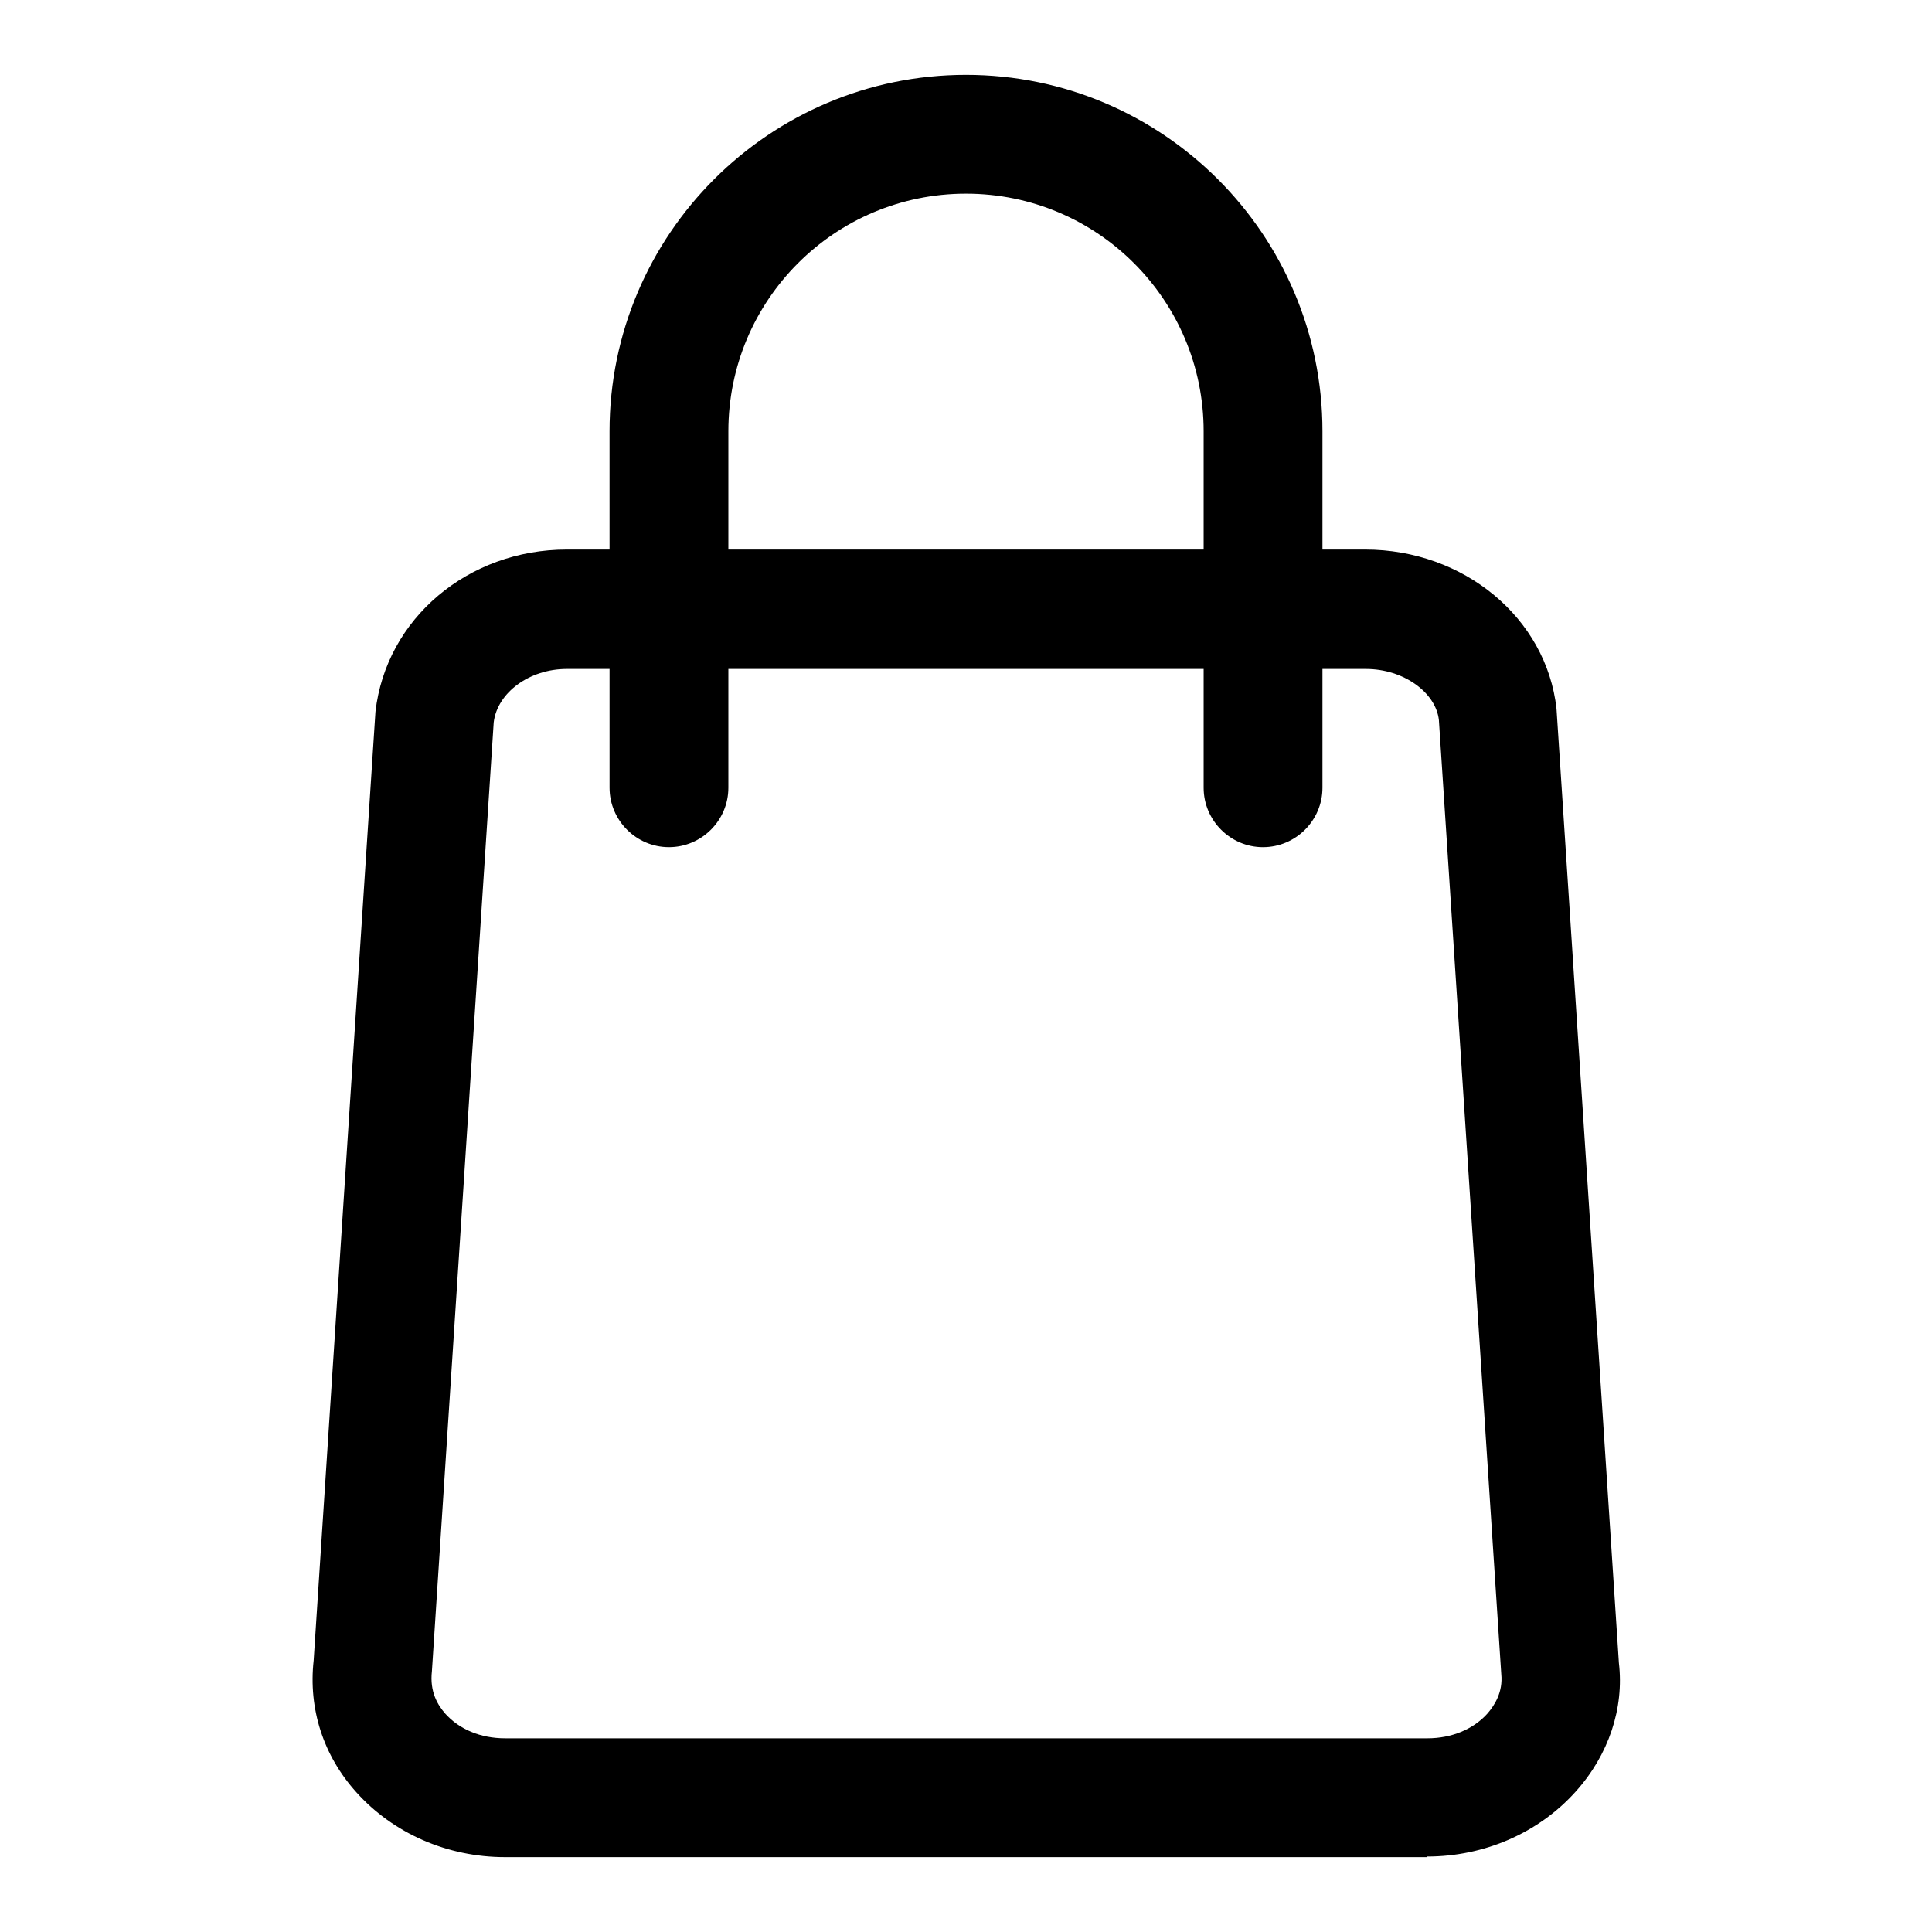
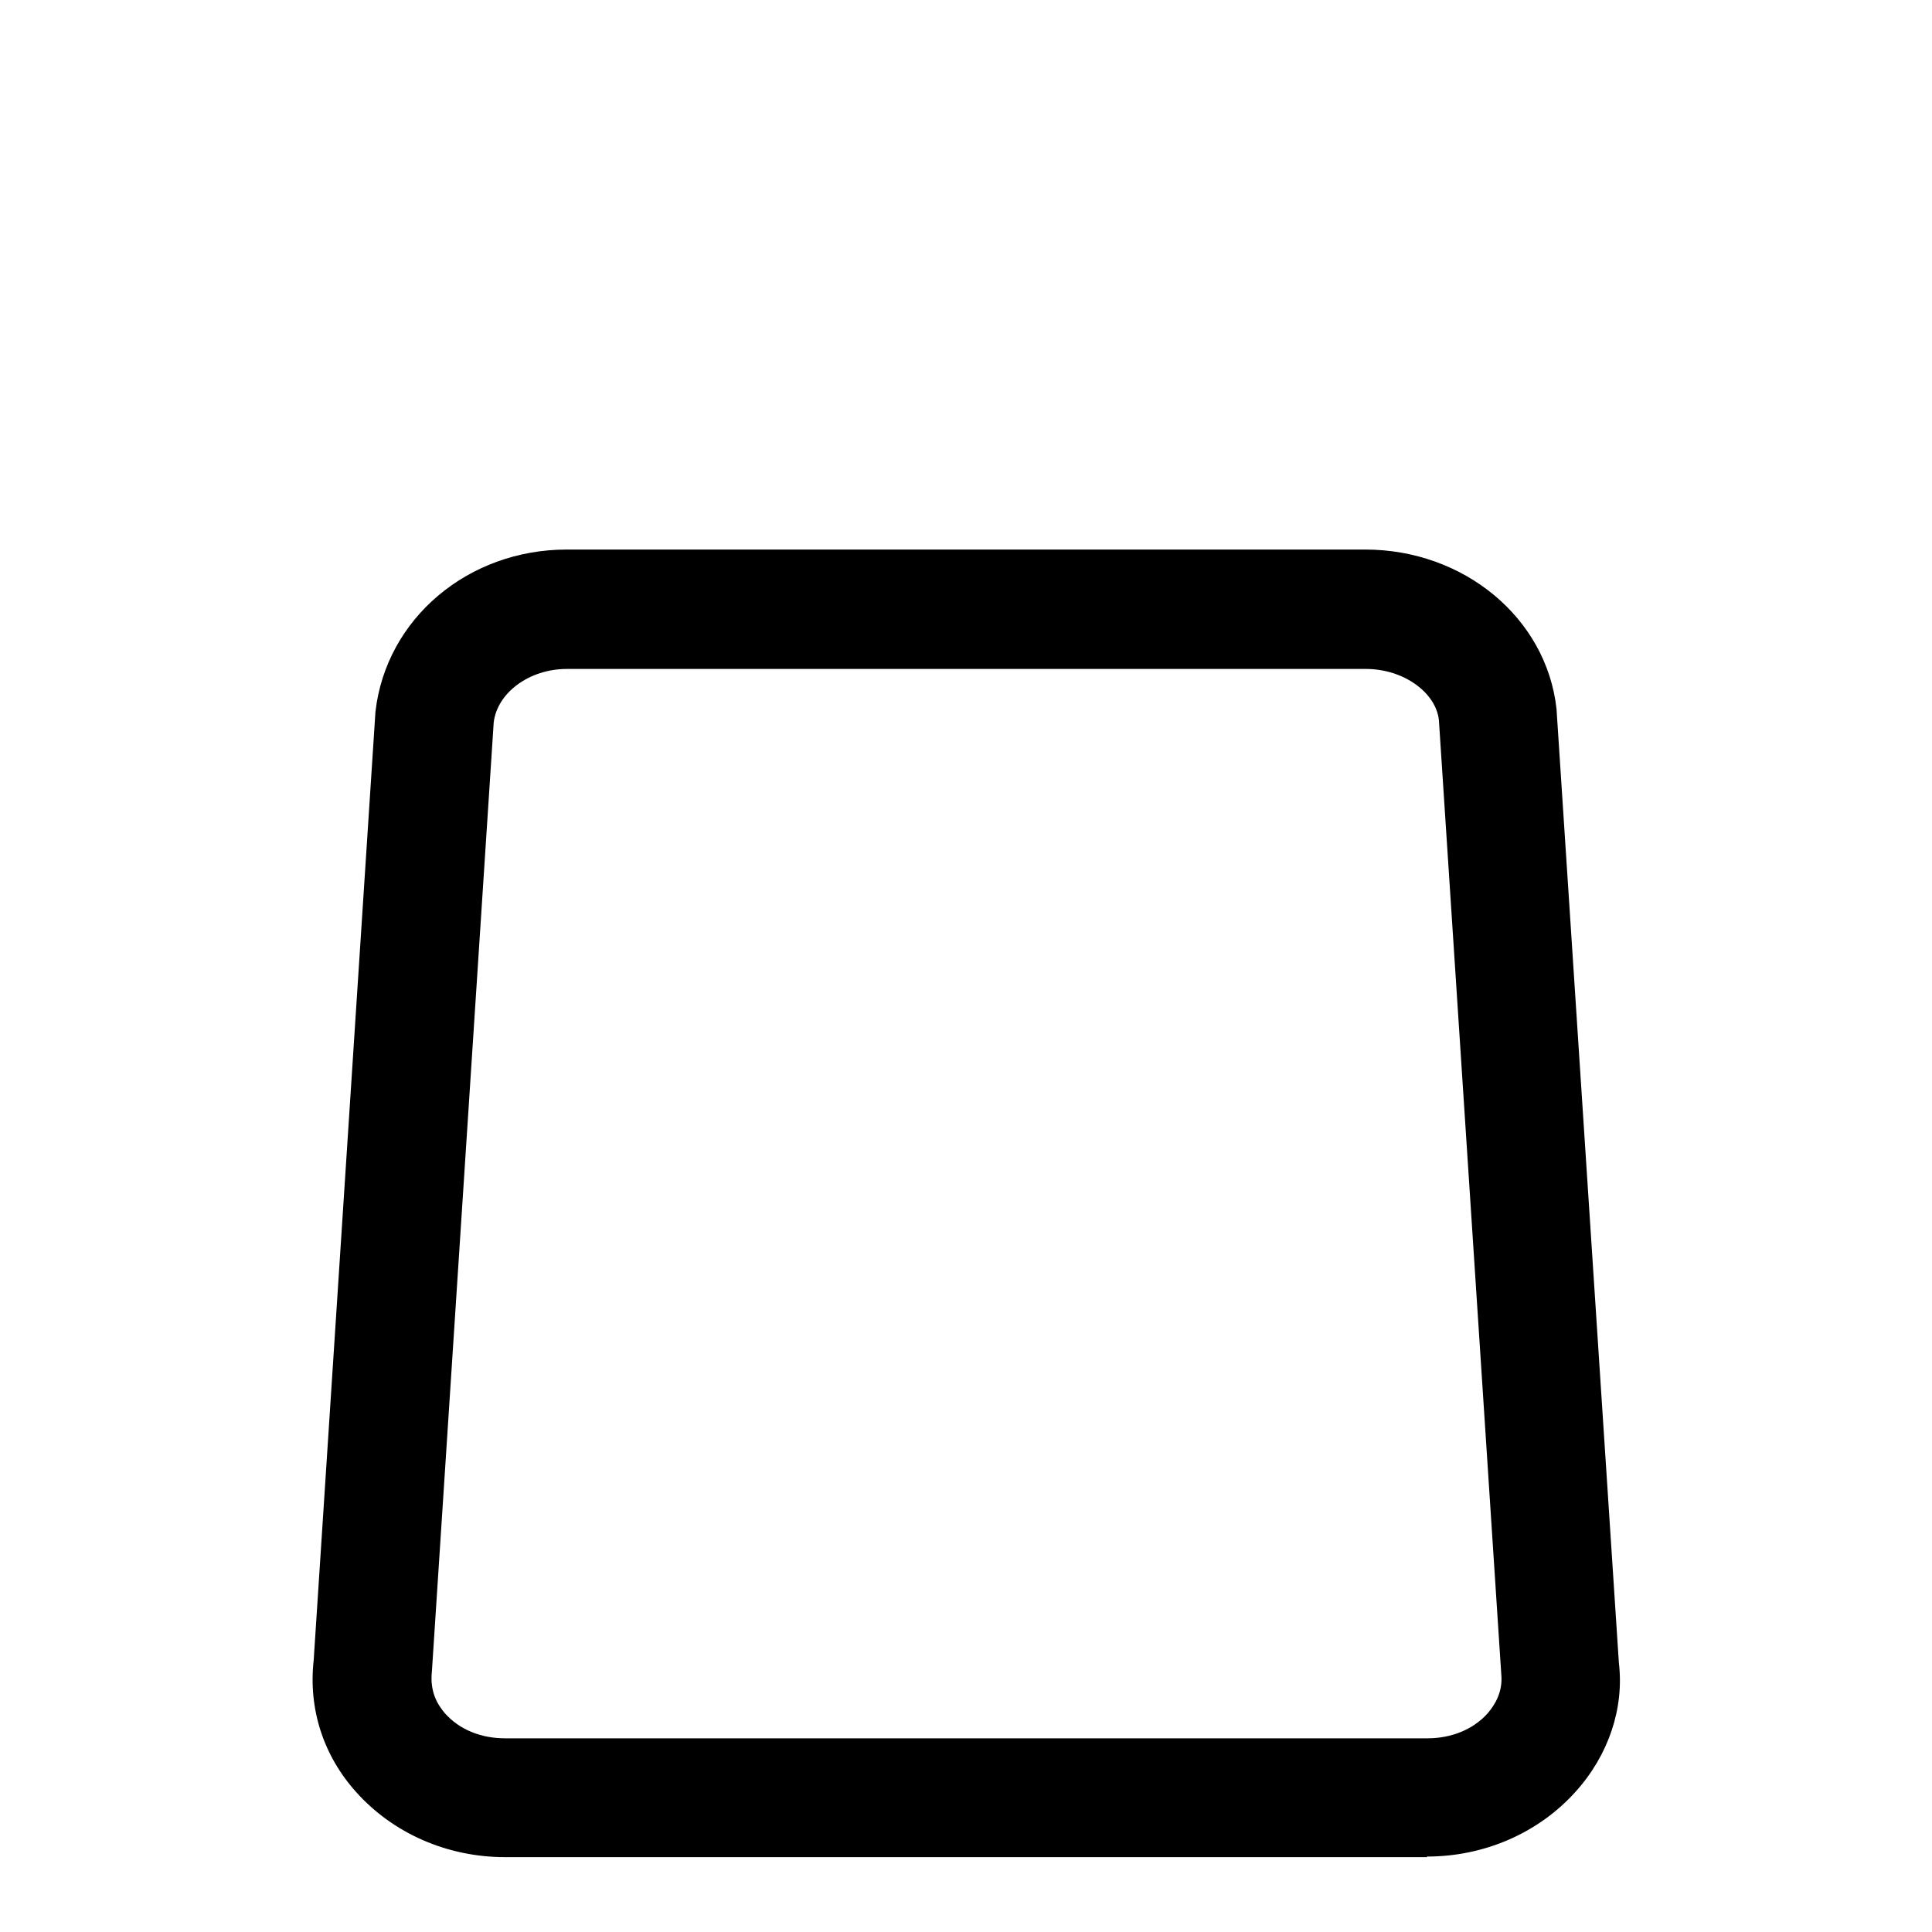
<svg xmlns="http://www.w3.org/2000/svg" fill="#000000" width="800px" height="800px" version="1.1" viewBox="144 144 512 512">
  <g>
    <path d="m522.17 636.16h-244.35c-15.273 0-29.598-6.297-39.359-17.16-8.816-9.762-12.754-22.199-11.336-34.953l16.375-251.43c2.832-24.719 24.562-42.98 50.695-42.98h211.6c26.137 0 48.02 18.105 50.695 42.195l16.531 252.85c1.418 11.965-2.676 24.402-11.492 34.164-9.762 10.863-24.09 17.16-39.359 17.16zm-227.97-314.88c-9.918 0-18.422 6.297-19.363 14.168l-16.375 251.43c-0.629 5.512 1.574 8.973 3.465 11.18 3.777 4.25 9.445 6.613 15.902 6.613h244.5c6.297 0 12.121-2.363 15.902-6.613 1.891-2.203 4.094-5.668 3.621-10.391l-16.531-252.85c-0.789-7.242-9.289-13.539-19.363-13.539z" />
-     <path d="m478.72 368.51c-8.66 0-15.742-7.086-15.742-15.742v-94.469c0-34.793-28.184-62.977-62.977-62.977s-62.977 28.184-62.977 62.977v94.465c0 8.66-7.086 15.742-15.742 15.742-8.66 0-15.742-7.086-15.742-15.742l-0.004-94.465c0-52.113 42.352-94.465 94.465-94.465s94.465 42.352 94.465 94.465v94.465c0 8.66-7.086 15.742-15.742 15.742z" />
  </g>
</svg>